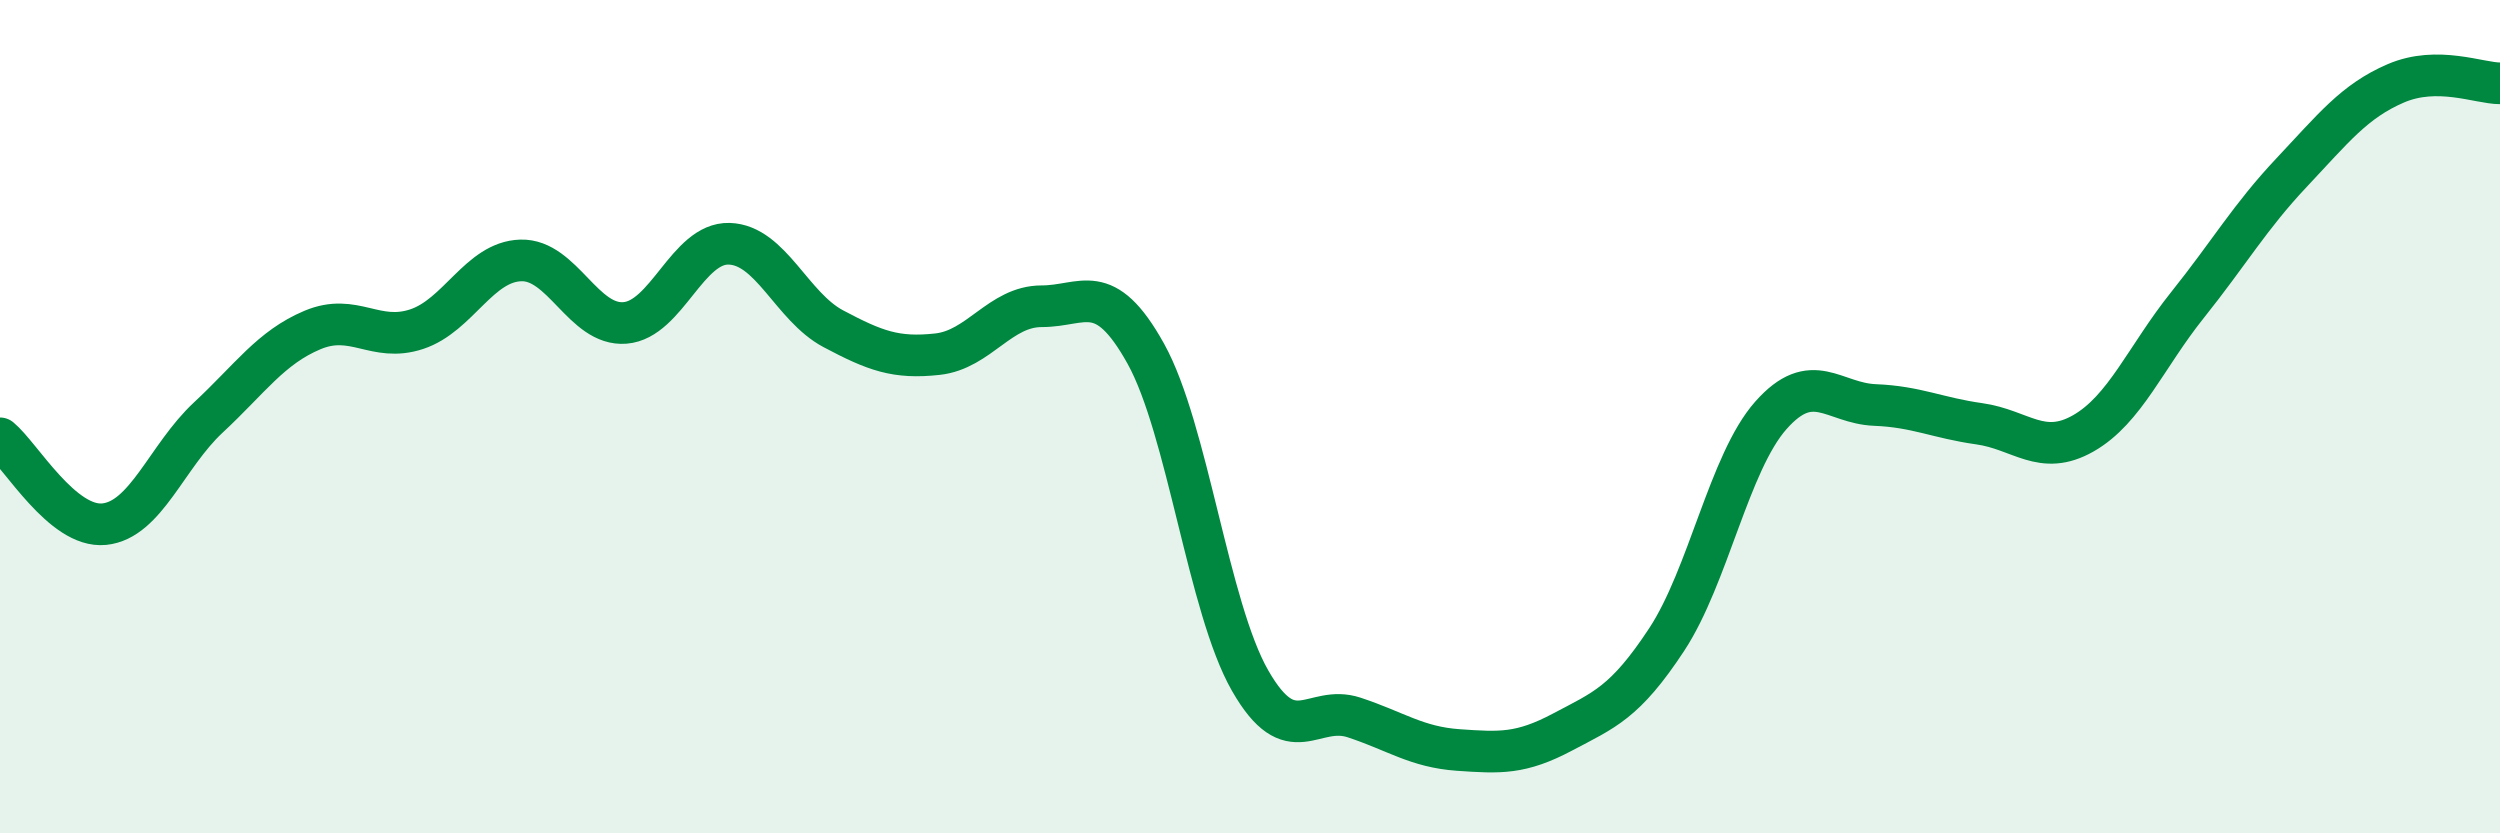
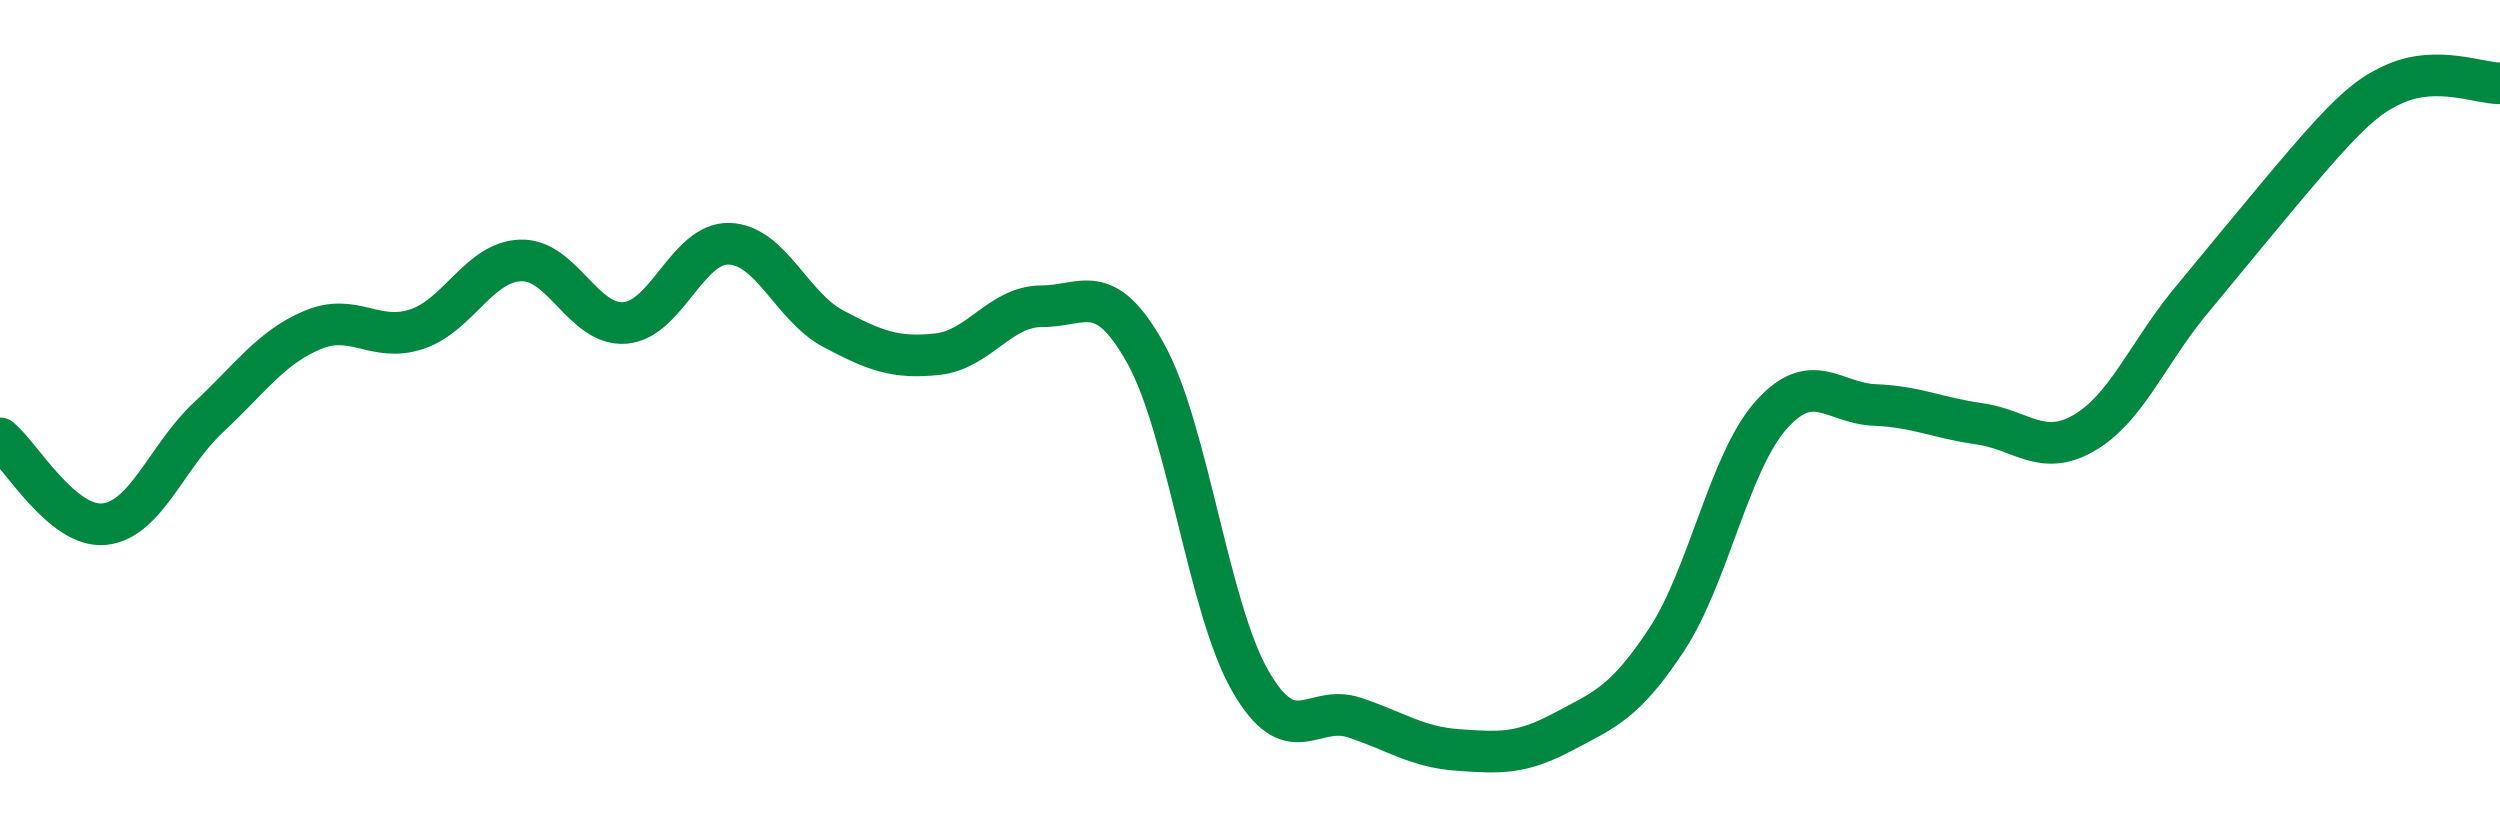
<svg xmlns="http://www.w3.org/2000/svg" width="60" height="20" viewBox="0 0 60 20">
-   <path d="M 0,10.52 C 0.5,10.93 1.5,12.68 2.5,12.58 C 3.5,12.48 4,10.95 5,10.02 C 6,9.09 6.5,8.34 7.5,7.92 C 8.5,7.5 9,8.23 10,7.9 C 11,7.57 11.5,6.28 12.5,6.25 C 13.5,6.22 14,7.83 15,7.75 C 16,7.67 16.5,5.82 17.5,5.85 C 18.5,5.88 19,7.36 20,7.89 C 21,8.42 21.5,8.61 22.5,8.5 C 23.5,8.39 24,7.35 25,7.35 C 26,7.35 26.5,6.69 27.5,8.49 C 28.5,10.29 29,14.58 30,16.33 C 31,18.08 31.5,16.89 32.5,17.22 C 33.5,17.55 34,17.93 35,18 C 36,18.07 36.5,18.1 37.5,17.57 C 38.5,17.04 39,16.87 40,15.35 C 41,13.83 41.5,11.1 42.5,9.97 C 43.5,8.84 44,9.68 45,9.72 C 46,9.76 46.5,10.03 47.5,10.17 C 48.5,10.31 49,10.97 50,10.4 C 51,9.83 51.5,8.57 52.5,7.32 C 53.5,6.07 54,5.2 55,4.14 C 56,3.08 56.5,2.43 57.5,2 C 58.5,1.57 59.5,2 60,2L60 20L0 20Z" fill="#008740" opacity="0.1" stroke-linecap="round" stroke-linejoin="round" />
-   <path d="M 0,10.52 C 0.5,10.93 1.5,12.68 2.5,12.58 C 3.5,12.48 4,10.95 5,10.02 C 6,9.09 6.5,8.34 7.5,7.92 C 8.5,7.5 9,8.23 10,7.9 C 11,7.57 11.5,6.28 12.5,6.25 C 13.5,6.22 14,7.83 15,7.75 C 16,7.67 16.5,5.82 17.5,5.85 C 18.5,5.88 19,7.36 20,7.89 C 21,8.42 21.5,8.61 22.5,8.5 C 23.5,8.39 24,7.35 25,7.35 C 26,7.35 26.5,6.69 27.5,8.49 C 28.5,10.29 29,14.58 30,16.33 C 31,18.08 31.5,16.89 32.5,17.22 C 33.5,17.55 34,17.93 35,18 C 36,18.07 36.5,18.1 37.5,17.57 C 38.5,17.04 39,16.87 40,15.35 C 41,13.83 41.5,11.1 42.5,9.97 C 43.5,8.84 44,9.68 45,9.72 C 46,9.76 46.5,10.03 47.5,10.17 C 48.5,10.31 49,10.97 50,10.4 C 51,9.83 51.5,8.57 52.5,7.32 C 53.5,6.07 54,5.2 55,4.14 C 56,3.08 56.5,2.43 57.5,2 C 58.5,1.57 59.5,2 60,2" stroke="#008740" stroke-width="1" fill="none" stroke-linecap="round" stroke-linejoin="round" />
+   <path d="M 0,10.52 C 0.5,10.93 1.5,12.68 2.5,12.58 C 3.5,12.48 4,10.95 5,10.02 C 6,9.09 6.5,8.34 7.5,7.92 C 8.5,7.5 9,8.23 10,7.9 C 11,7.57 11.5,6.28 12.5,6.25 C 13.5,6.22 14,7.83 15,7.75 C 16,7.67 16.5,5.82 17.5,5.85 C 18.5,5.88 19,7.36 20,7.89 C 21,8.42 21.5,8.61 22.5,8.5 C 23.5,8.39 24,7.35 25,7.35 C 26,7.35 26.5,6.69 27.5,8.49 C 28.5,10.29 29,14.58 30,16.33 C 31,18.08 31.5,16.89 32.5,17.22 C 33.5,17.55 34,17.93 35,18 C 36,18.07 36.5,18.1 37.5,17.57 C 38.5,17.04 39,16.87 40,15.35 C 41,13.83 41.5,11.1 42.5,9.97 C 43.5,8.84 44,9.68 45,9.72 C 46,9.76 46.5,10.03 47.5,10.17 C 48.5,10.31 49,10.97 50,10.4 C 51,9.83 51.5,8.57 52.5,7.32 C 56,3.08 56.5,2.43 57.5,2 C 58.5,1.57 59.5,2 60,2" stroke="#008740" stroke-width="1" fill="none" stroke-linecap="round" stroke-linejoin="round" />
</svg>